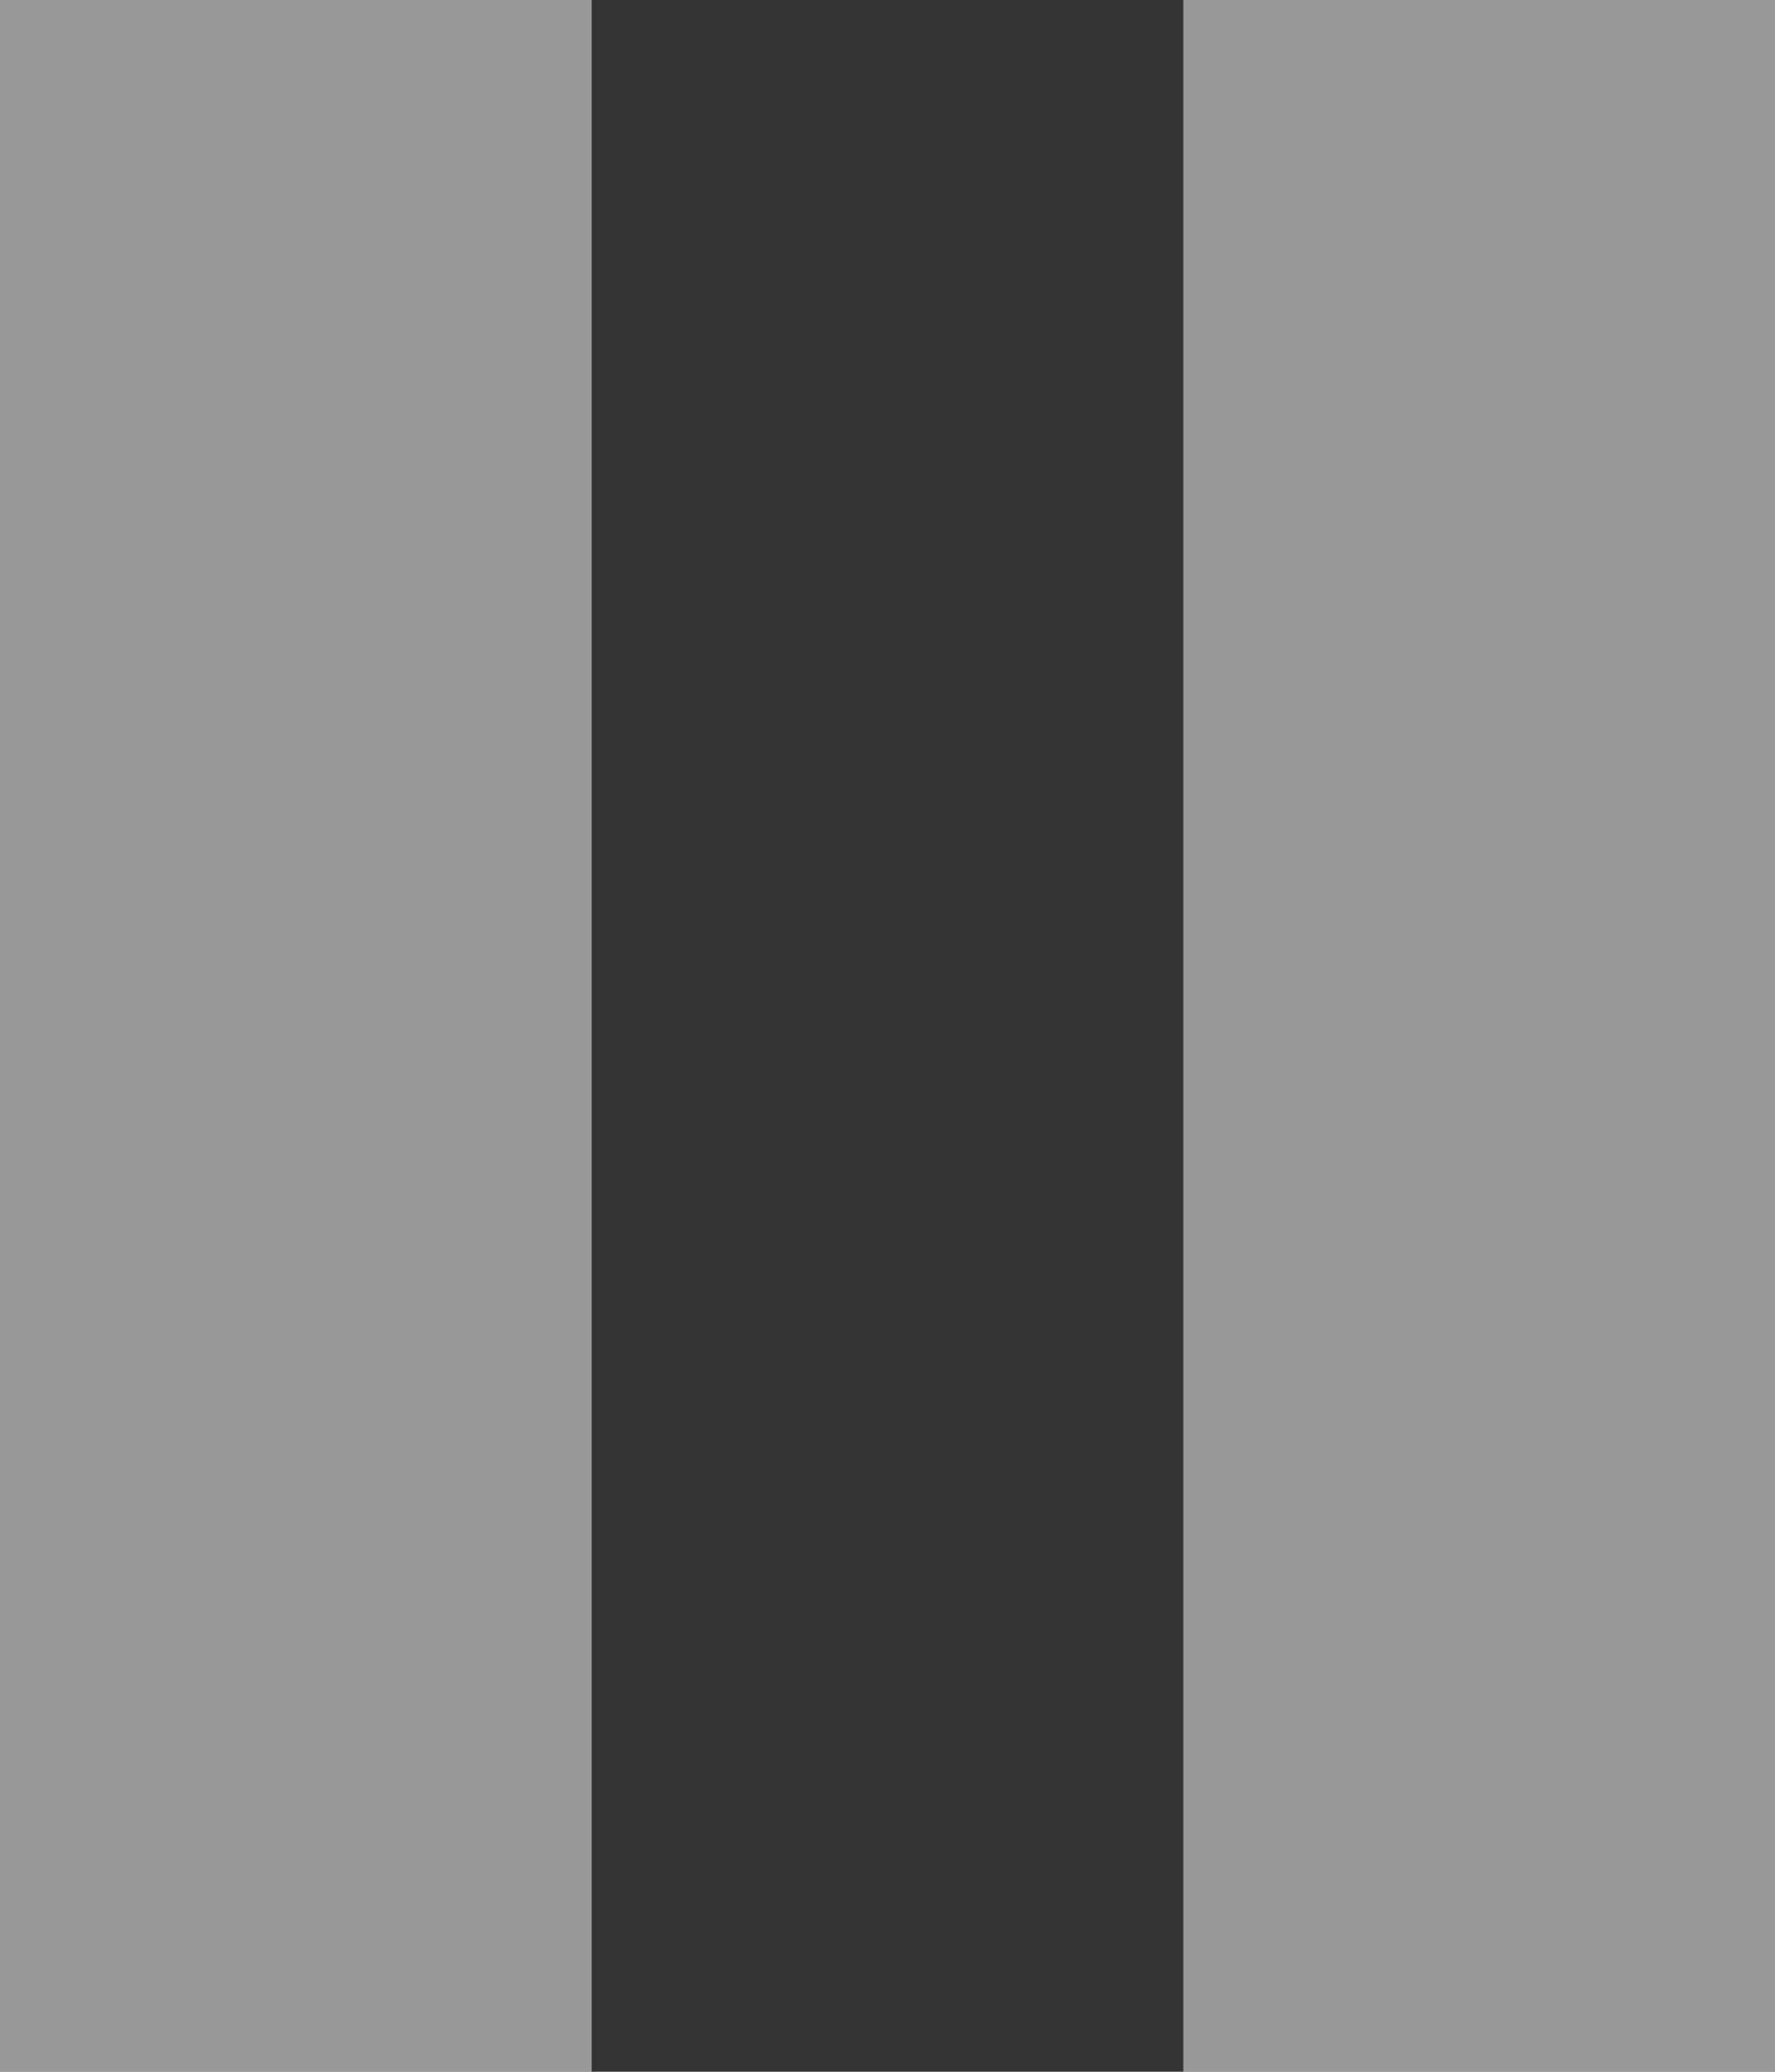
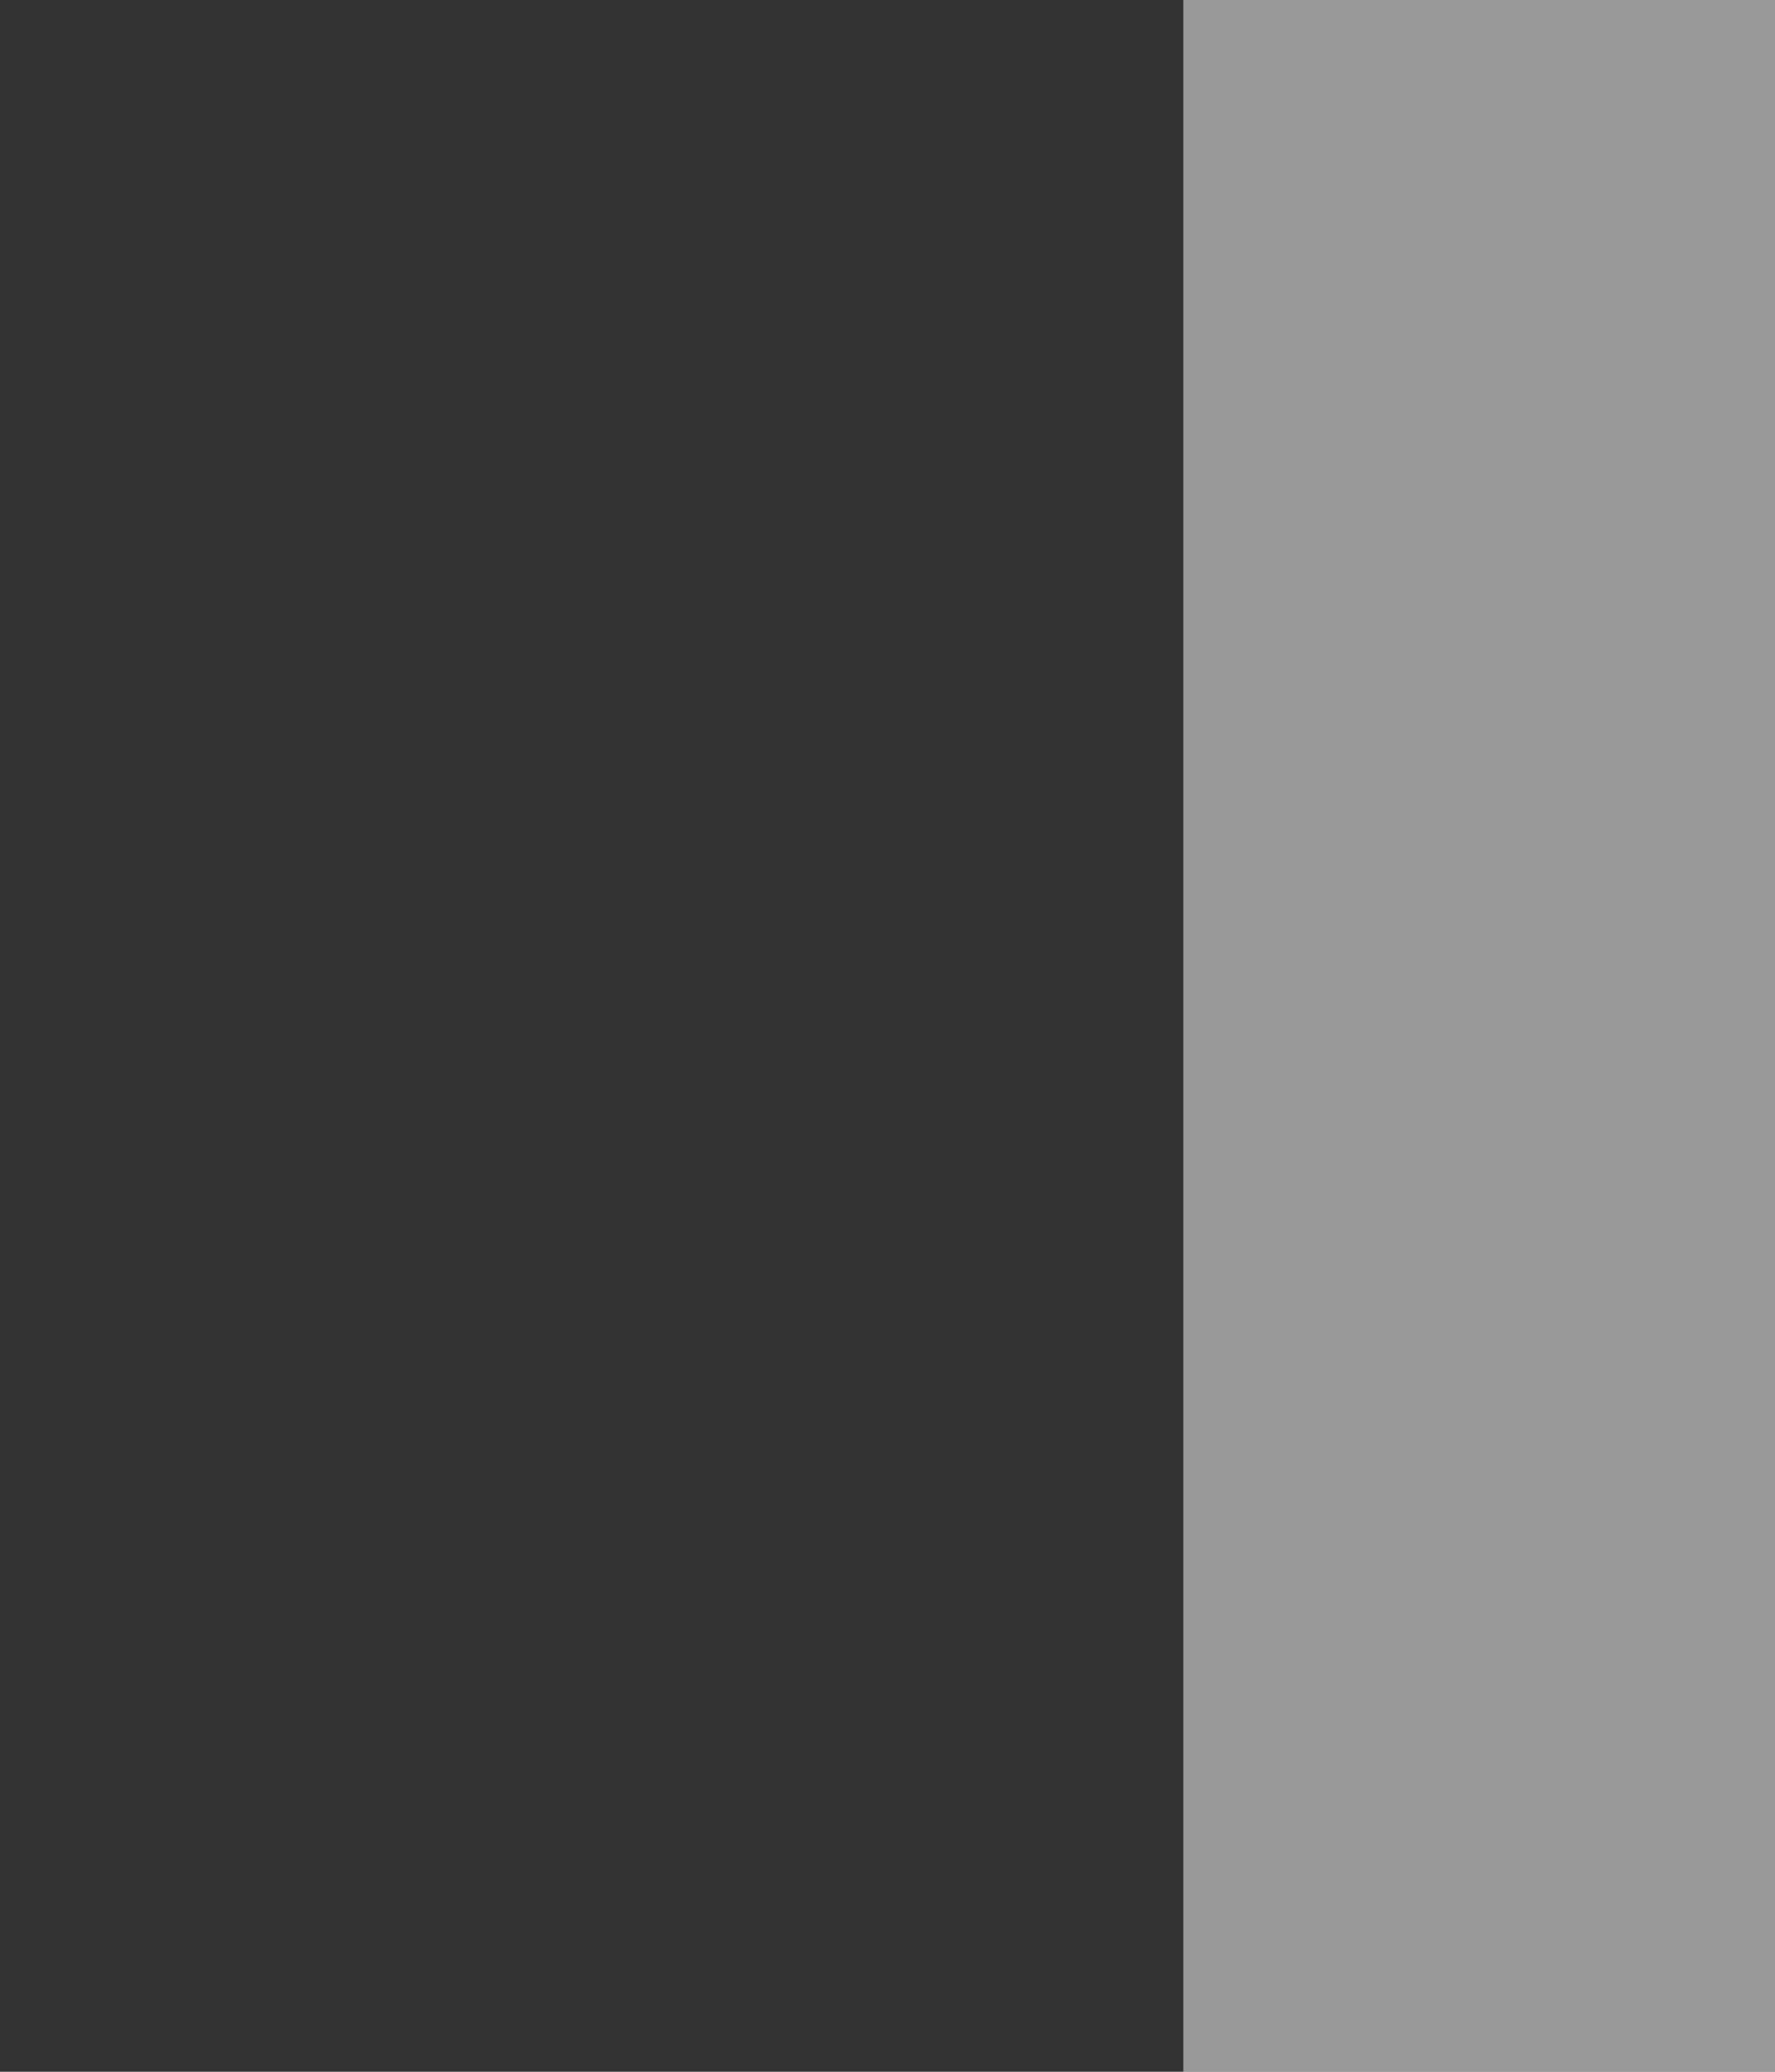
<svg xmlns="http://www.w3.org/2000/svg" width="12" height="14" viewBox="0 0 12 14" fill="none">
  <rect x="0" y="0" width="12" height="14" fill="#333333" stroke="none" />
-   <path d="M0 14H4V0H0V14ZM8 0V14H12V0H8Z" fill="white" fill-opacity="0.5" />
+   <path d="M0 14H4V0V14ZM8 0V14H12V0H8Z" fill="white" fill-opacity="0.5" />
</svg>